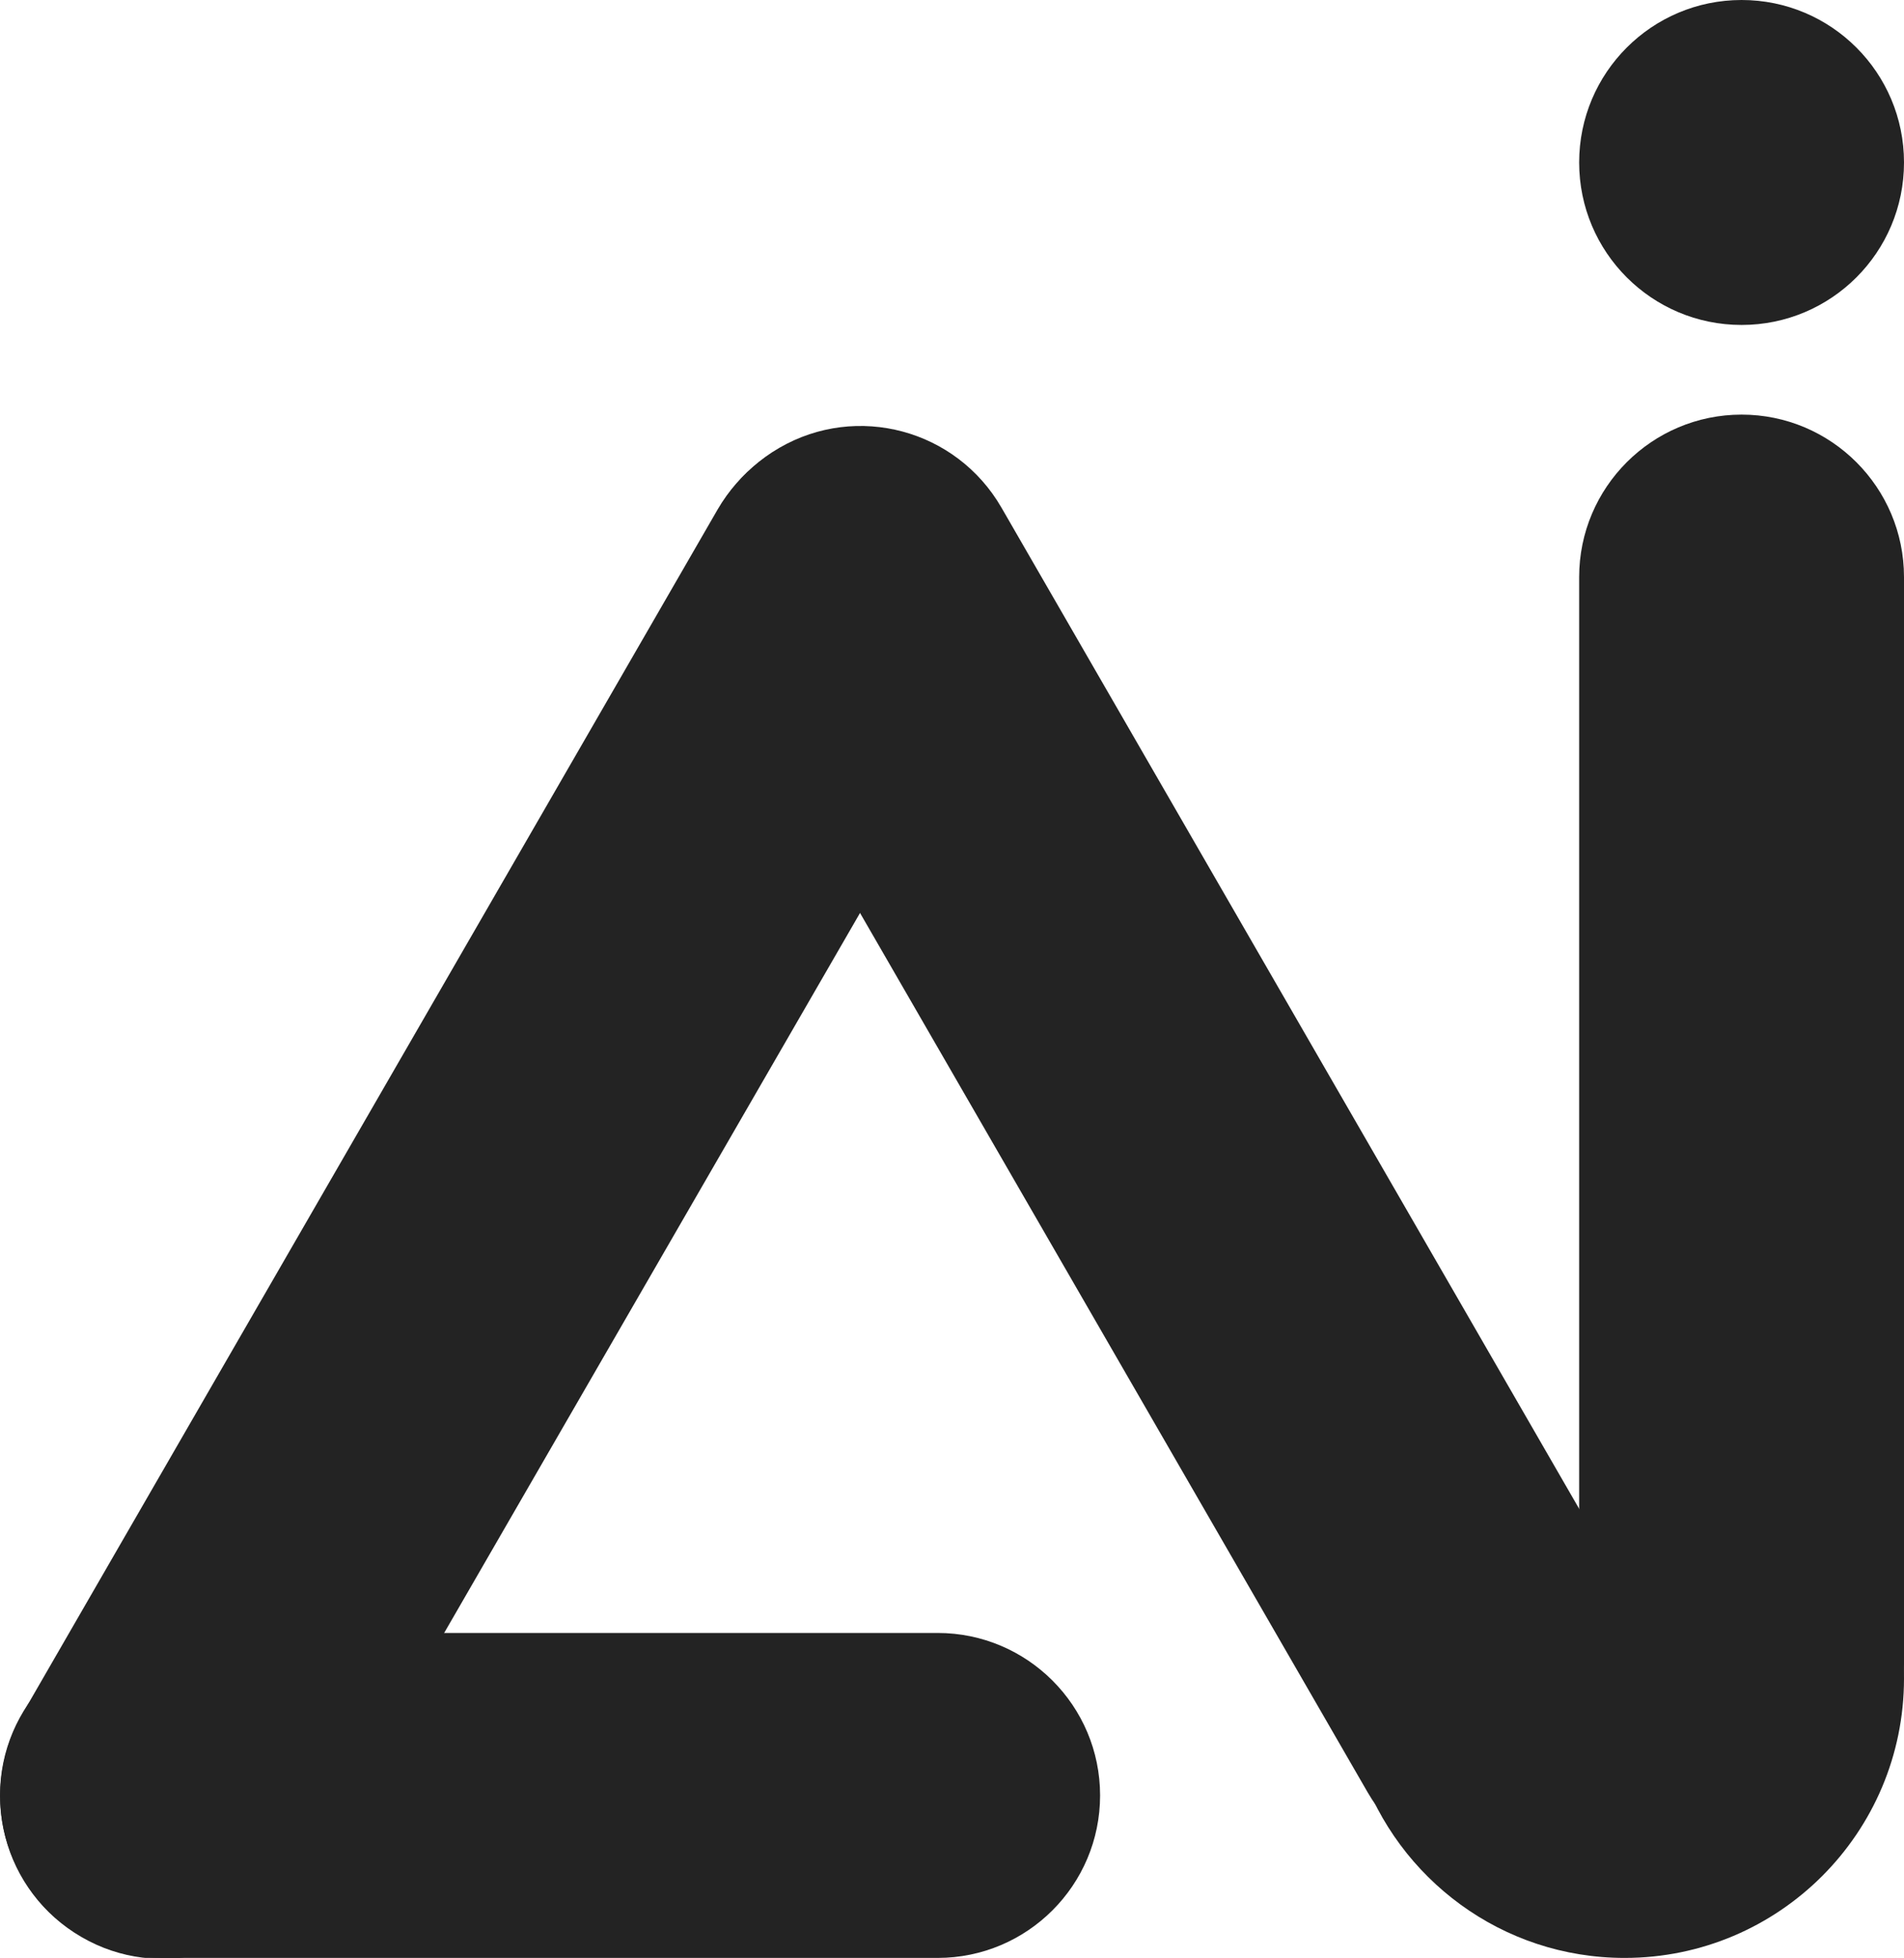
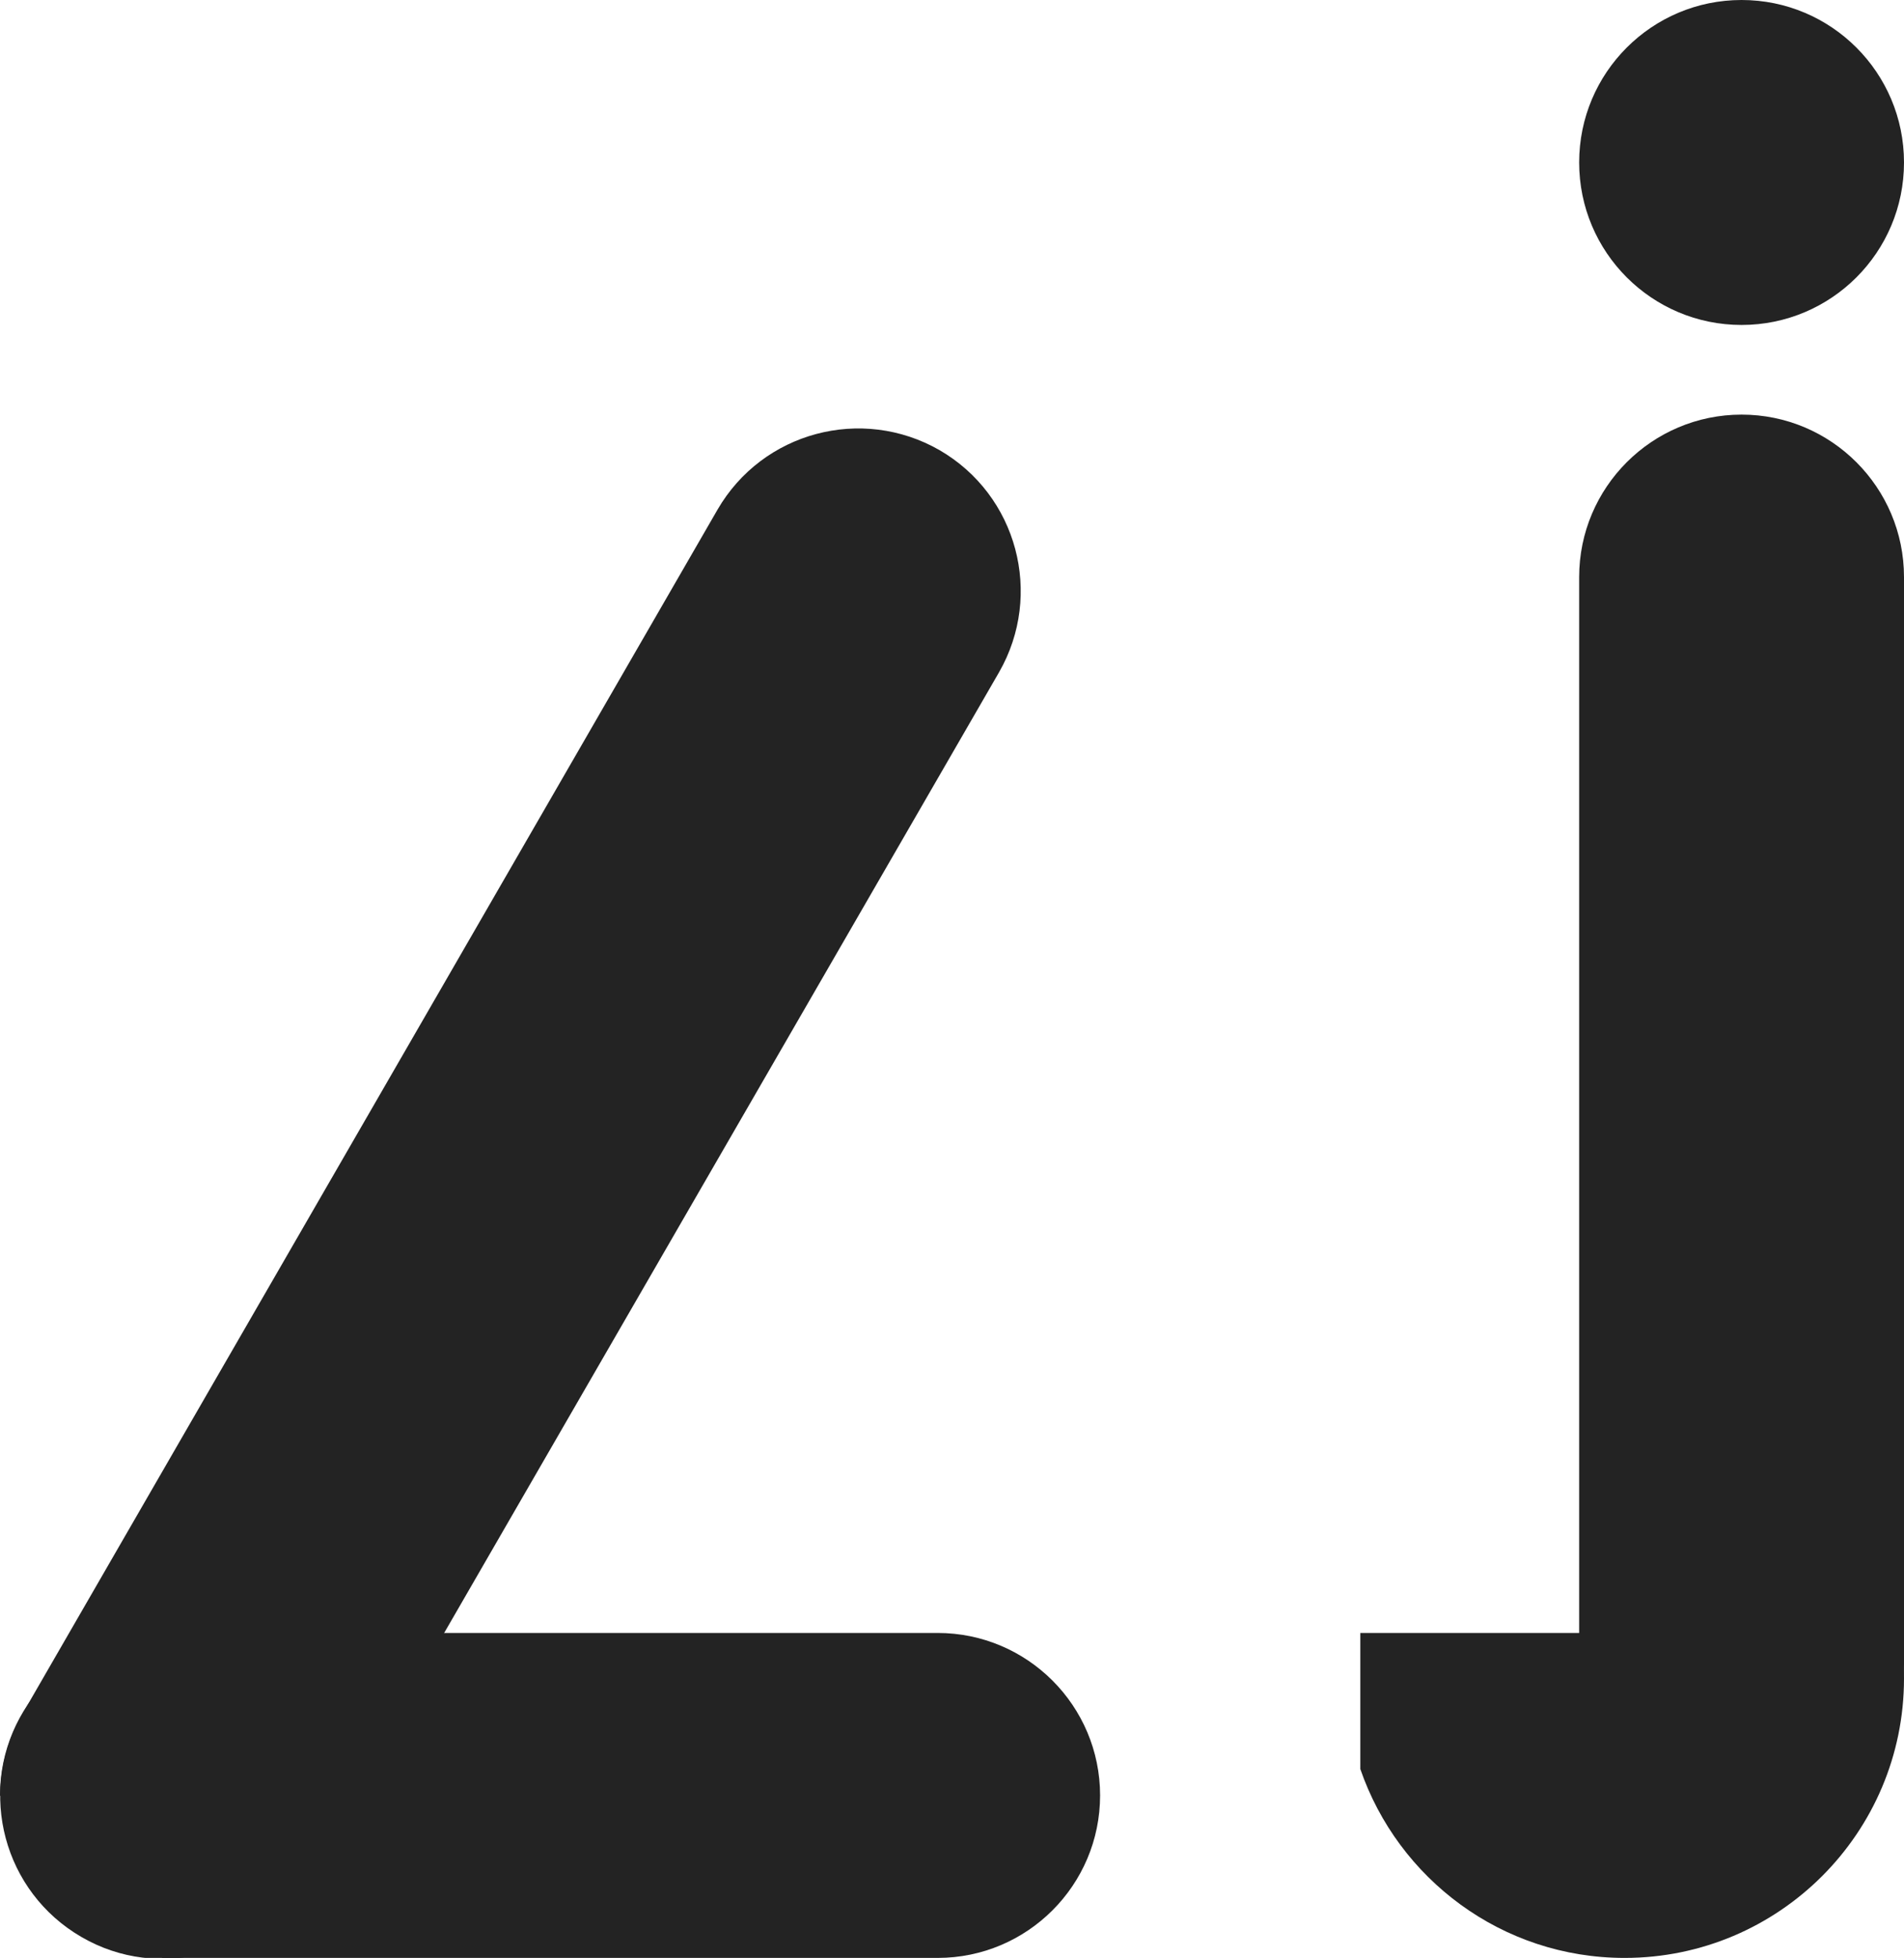
<svg xmlns="http://www.w3.org/2000/svg" version="1.1" id="Layer_1" x="0px" y="0px" viewBox="0 0 418.5 430.2" style="enable-background:new 0 0 418.5 430.2;" xml:space="preserve">
  <style type="text/css">
	.st0{fill:#232323;}
	.st1{fill-rule:evenodd;clip-rule:evenodd;fill:#232323;}
</style>
  <path class="st0" d="M382.8,401.4L382.8,401.4c-19.7,0-35.7-16-35.7-35.7V126.8c0-19.7,16-35.7,35.7-35.7h0  c19.7,0,35.7,16,35.7,35.7v238.9C418.5,385.4,402.5,401.4,382.8,401.4z" />
-   <path class="st0" d="M349.4,406.9L349.4,406.9c-17.1,9.9-38.9,4-48.8-13.1L158.2,147.2c-9.9-17.1-4-38.9,13.1-48.8l0,0  c17.1-9.9,38.9-4,48.8,13.1l142.4,246.7C372.3,375.2,366.4,397.1,349.4,406.9z" />
  <path class="st0" d="M17.9,425.6L17.9,425.6c-17.1-9.9-22.9-31.7-13.1-48.8L157.7,112c9.9-17.1,31.7-22.9,48.8-13.1l0,0  c17.1,9.9,22.9,31.7,13.1,48.8L66.6,412.5C56.8,429.6,34.9,435.5,17.9,425.6z" />
-   <path class="st0" d="M0,394.5L0,394.5c0-19.7,16-35.7,35.7-35.7h170.4c19.7,0,35.7,16,35.7,35.7v0c0,19.7-16,35.7-35.7,35.7H35.7  C16,430.2,0,414.2,0,394.5z" />
+   <path class="st0" d="M0,394.5L0,394.5c0-19.7,16-35.7,35.7-35.7h170.4c19.7,0,35.7,16,35.7,35.7v0c0,19.7-16,35.7-35.7,35.7H35.7  z" />
  <circle class="st1" cx="382.8" cy="35.7" r="35.7" />
  <path class="st0" d="M299,388.7c8.3,24.1,31.1,41.5,58.1,41.5c33.9,0,61.4-27.5,61.4-61.4c0-3.4-0.3-6.8-0.8-10H299V388.7z" />
</svg>